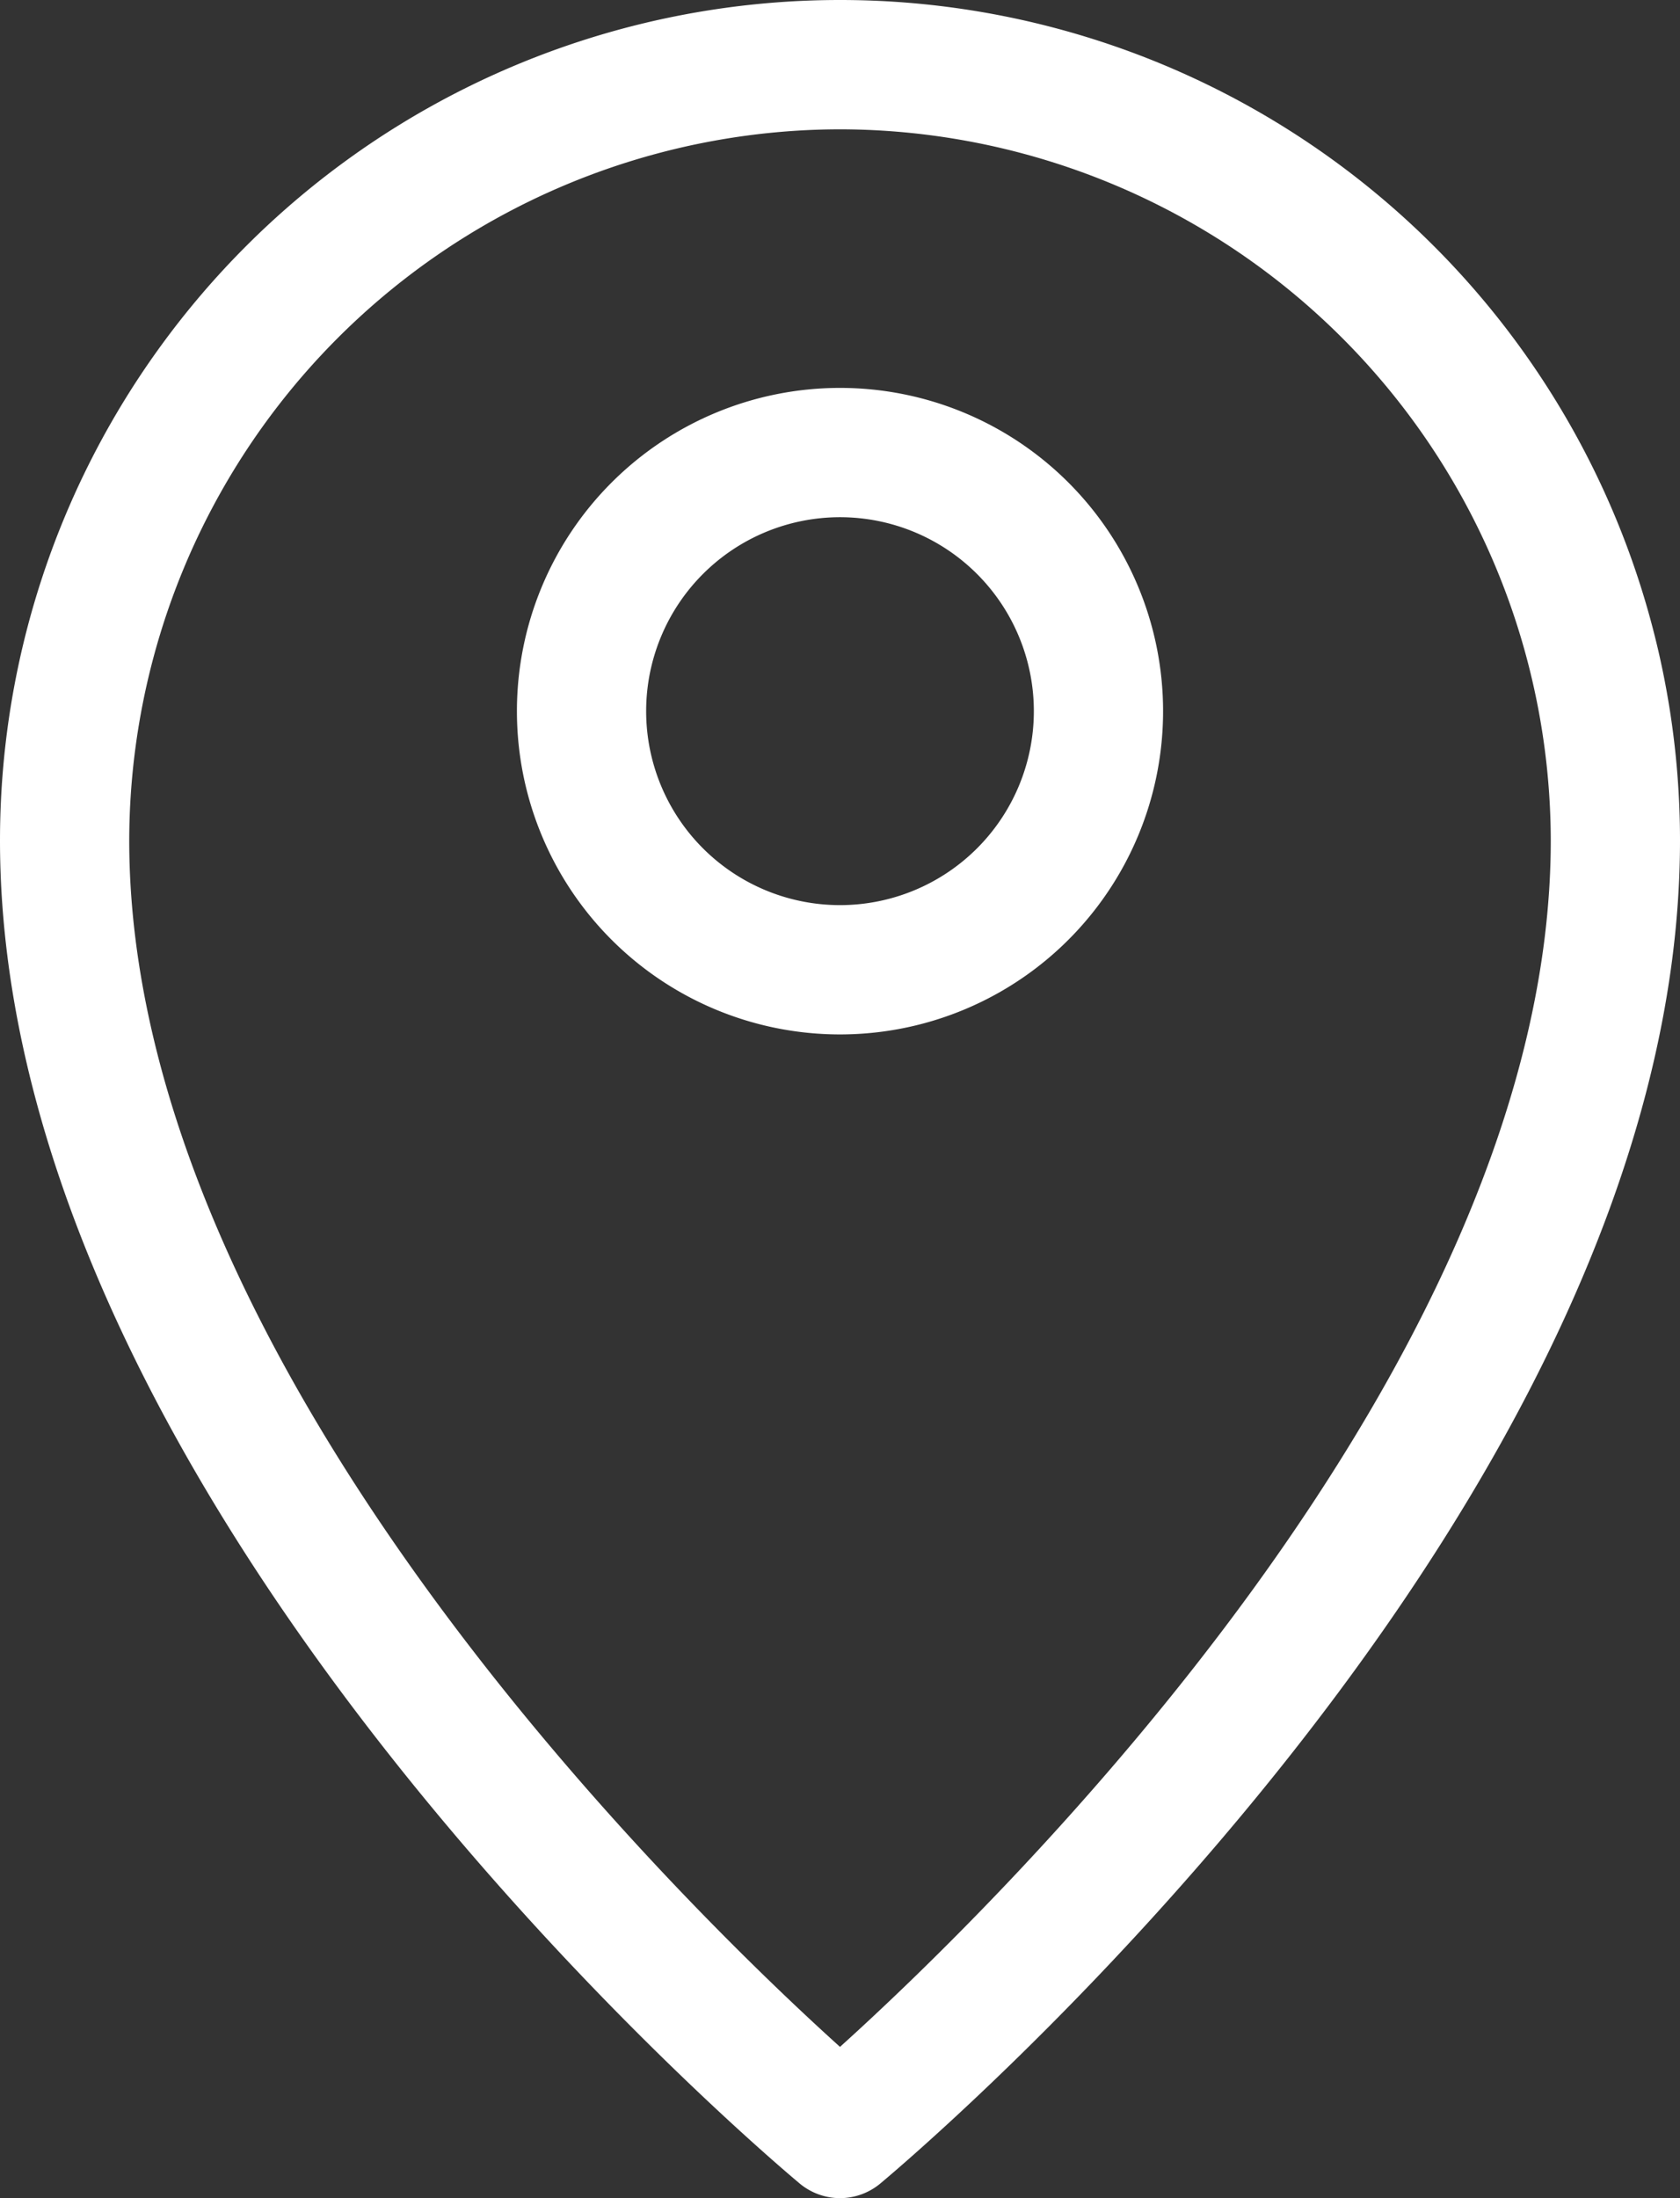
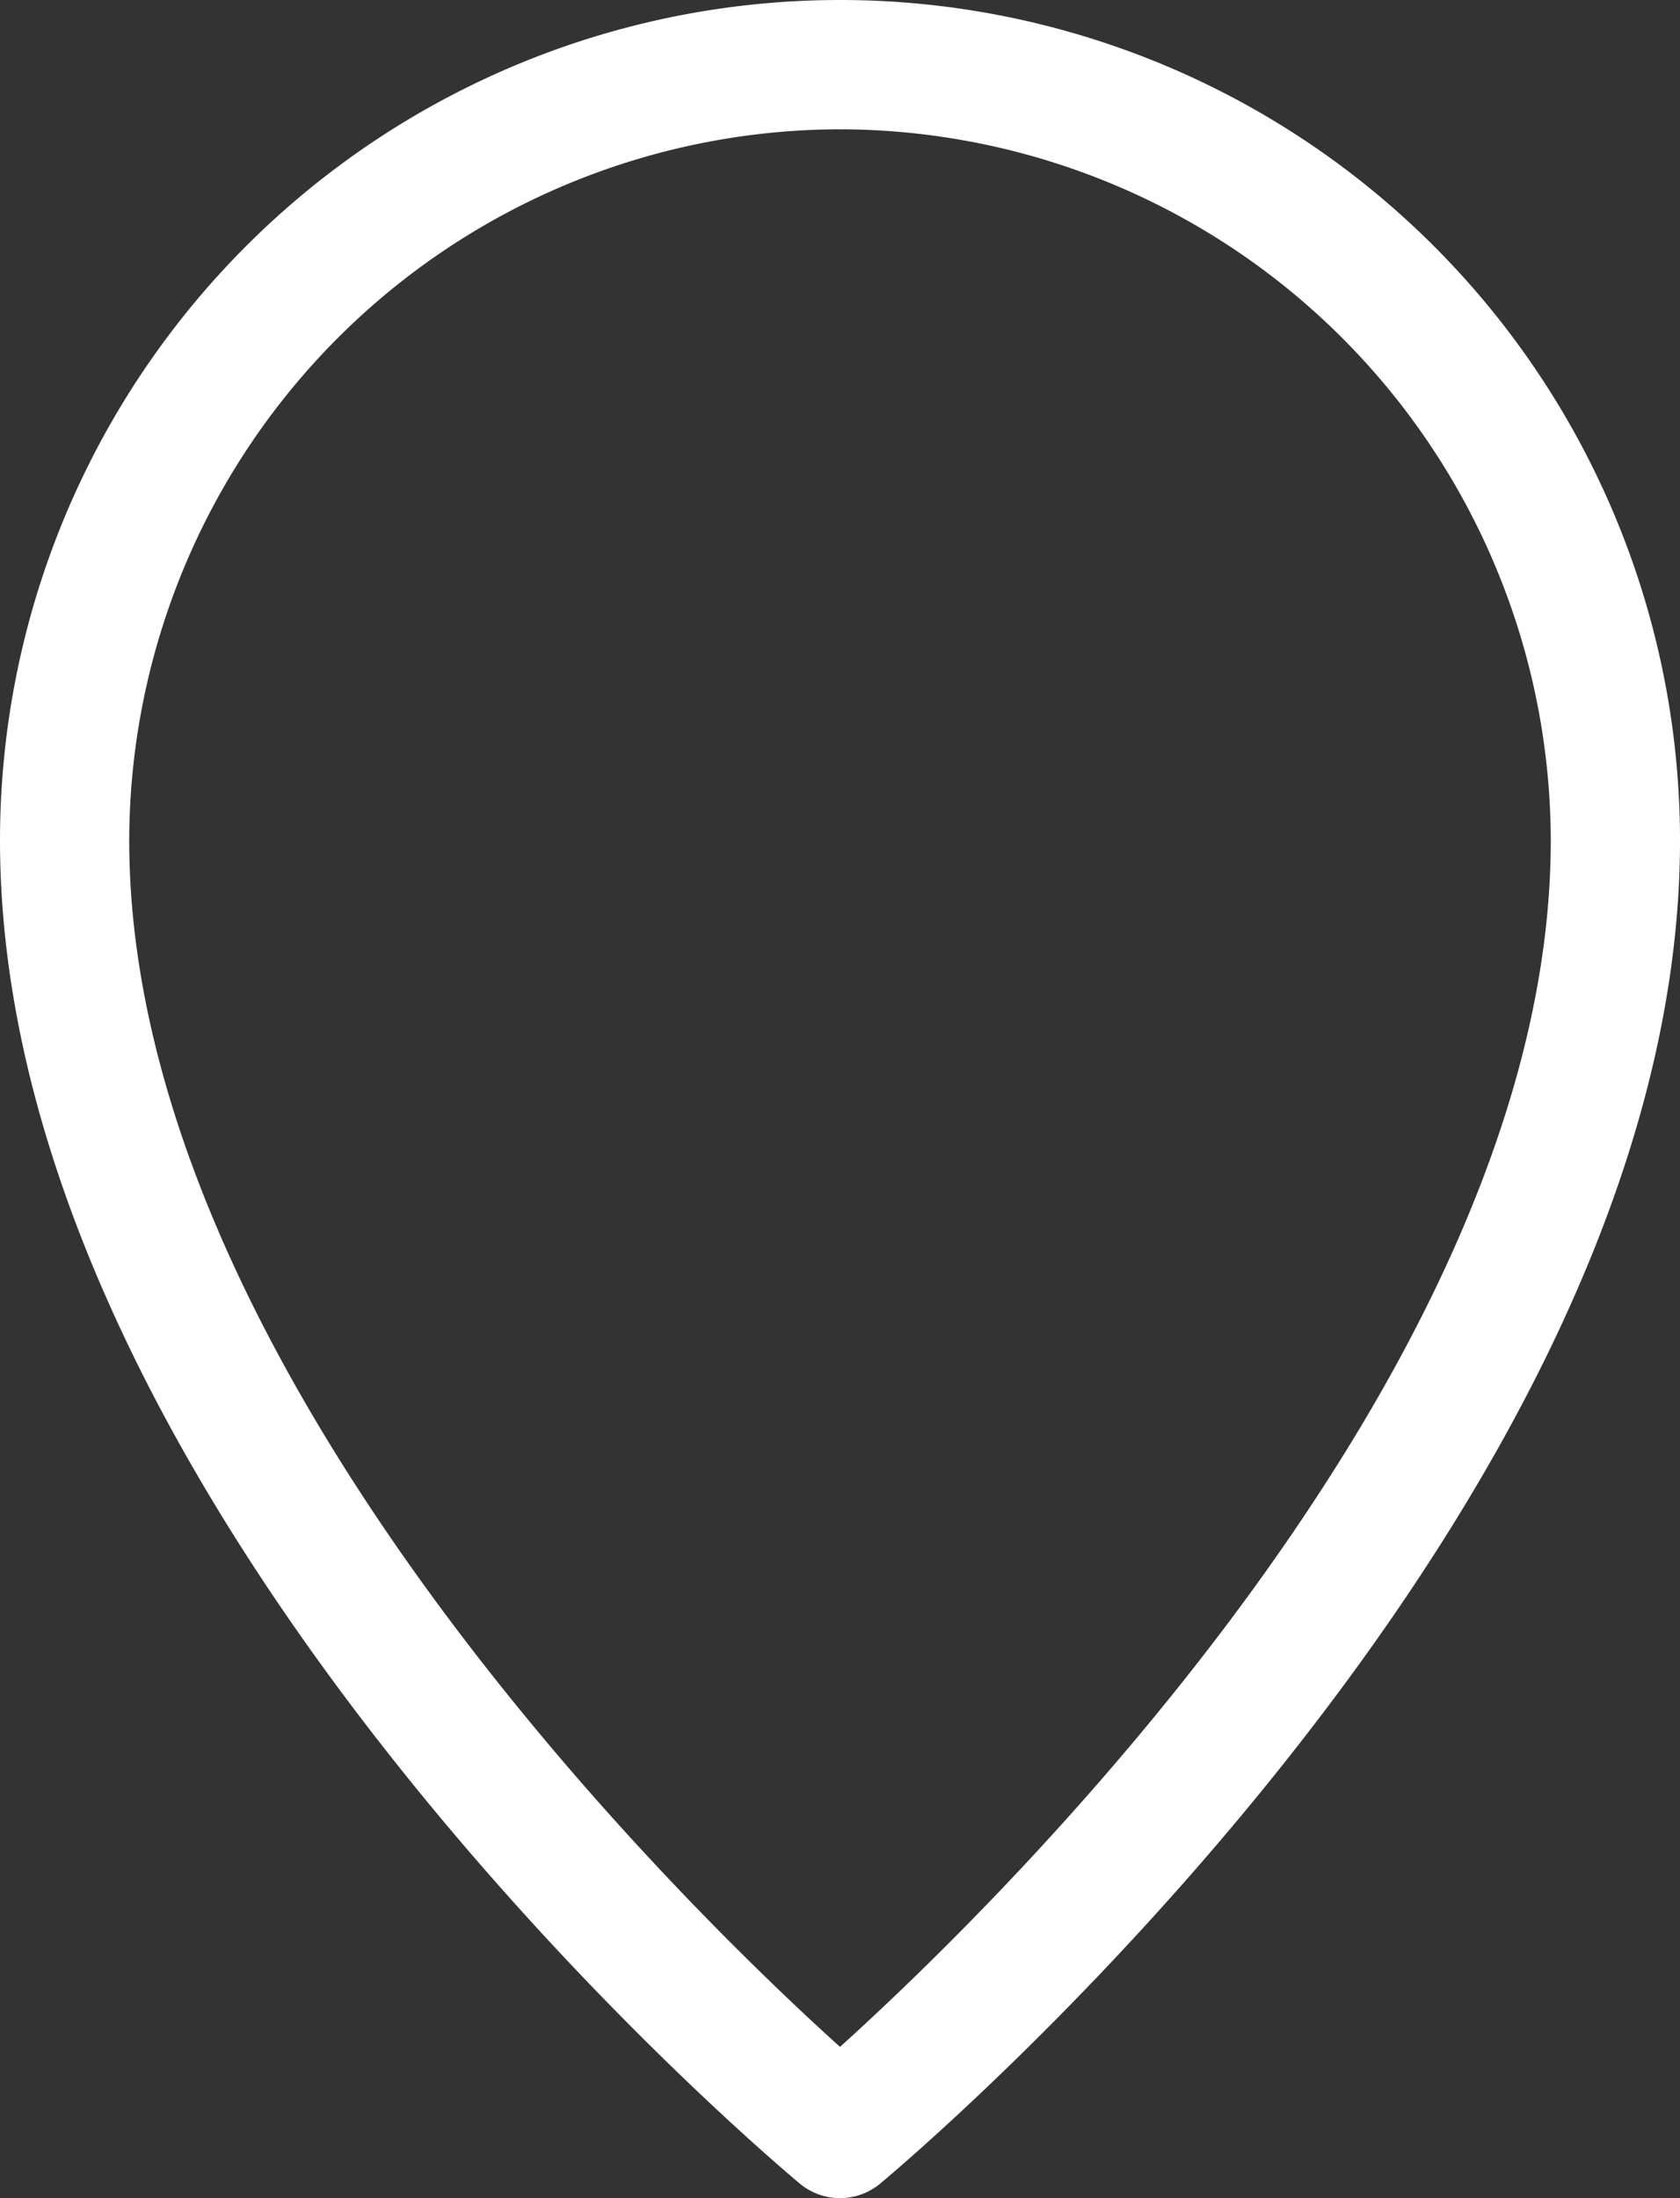
<svg xmlns="http://www.w3.org/2000/svg" fill="#ffffff" height="17" preserveAspectRatio="xMidYMid meet" version="1" viewBox="6.0 4.0 13.0 17.0" width="13" zoomAndPan="magnify">
  <rect x="6.0" y="4.0" width="13.0" height="17.0" fill="#333333" stroke="none" />
  <g data-name="Alert Line Expand" id="change1_1">
    <path d="M12.5,21a.49.49,0,0,1-.32-.12C11.93,20.67,6,15.67,6,10.5a6.5,6.5,0,0,1,13,0c0,5.17-5.93,10.17-6.18,10.38A.49.49,0,0,1,12.5,21Zm0-16A5.51,5.51,0,0,0,7,10.5c0,4.06,4.28,8.23,5.5,9.33,1.22-1.1,5.5-5.27,5.5-9.33A5.51,5.51,0,0,0,12.5,5Z" />
-     <path d="M12.5,12A2.5,2.5,0,1,1,15,9.5,2.5,2.5,0,0,1,12.5,12Zm0-4A1.5,1.5,0,1,0,14,9.5,1.5,1.5,0,0,0,12.5,8Z" />
  </g>
</svg>